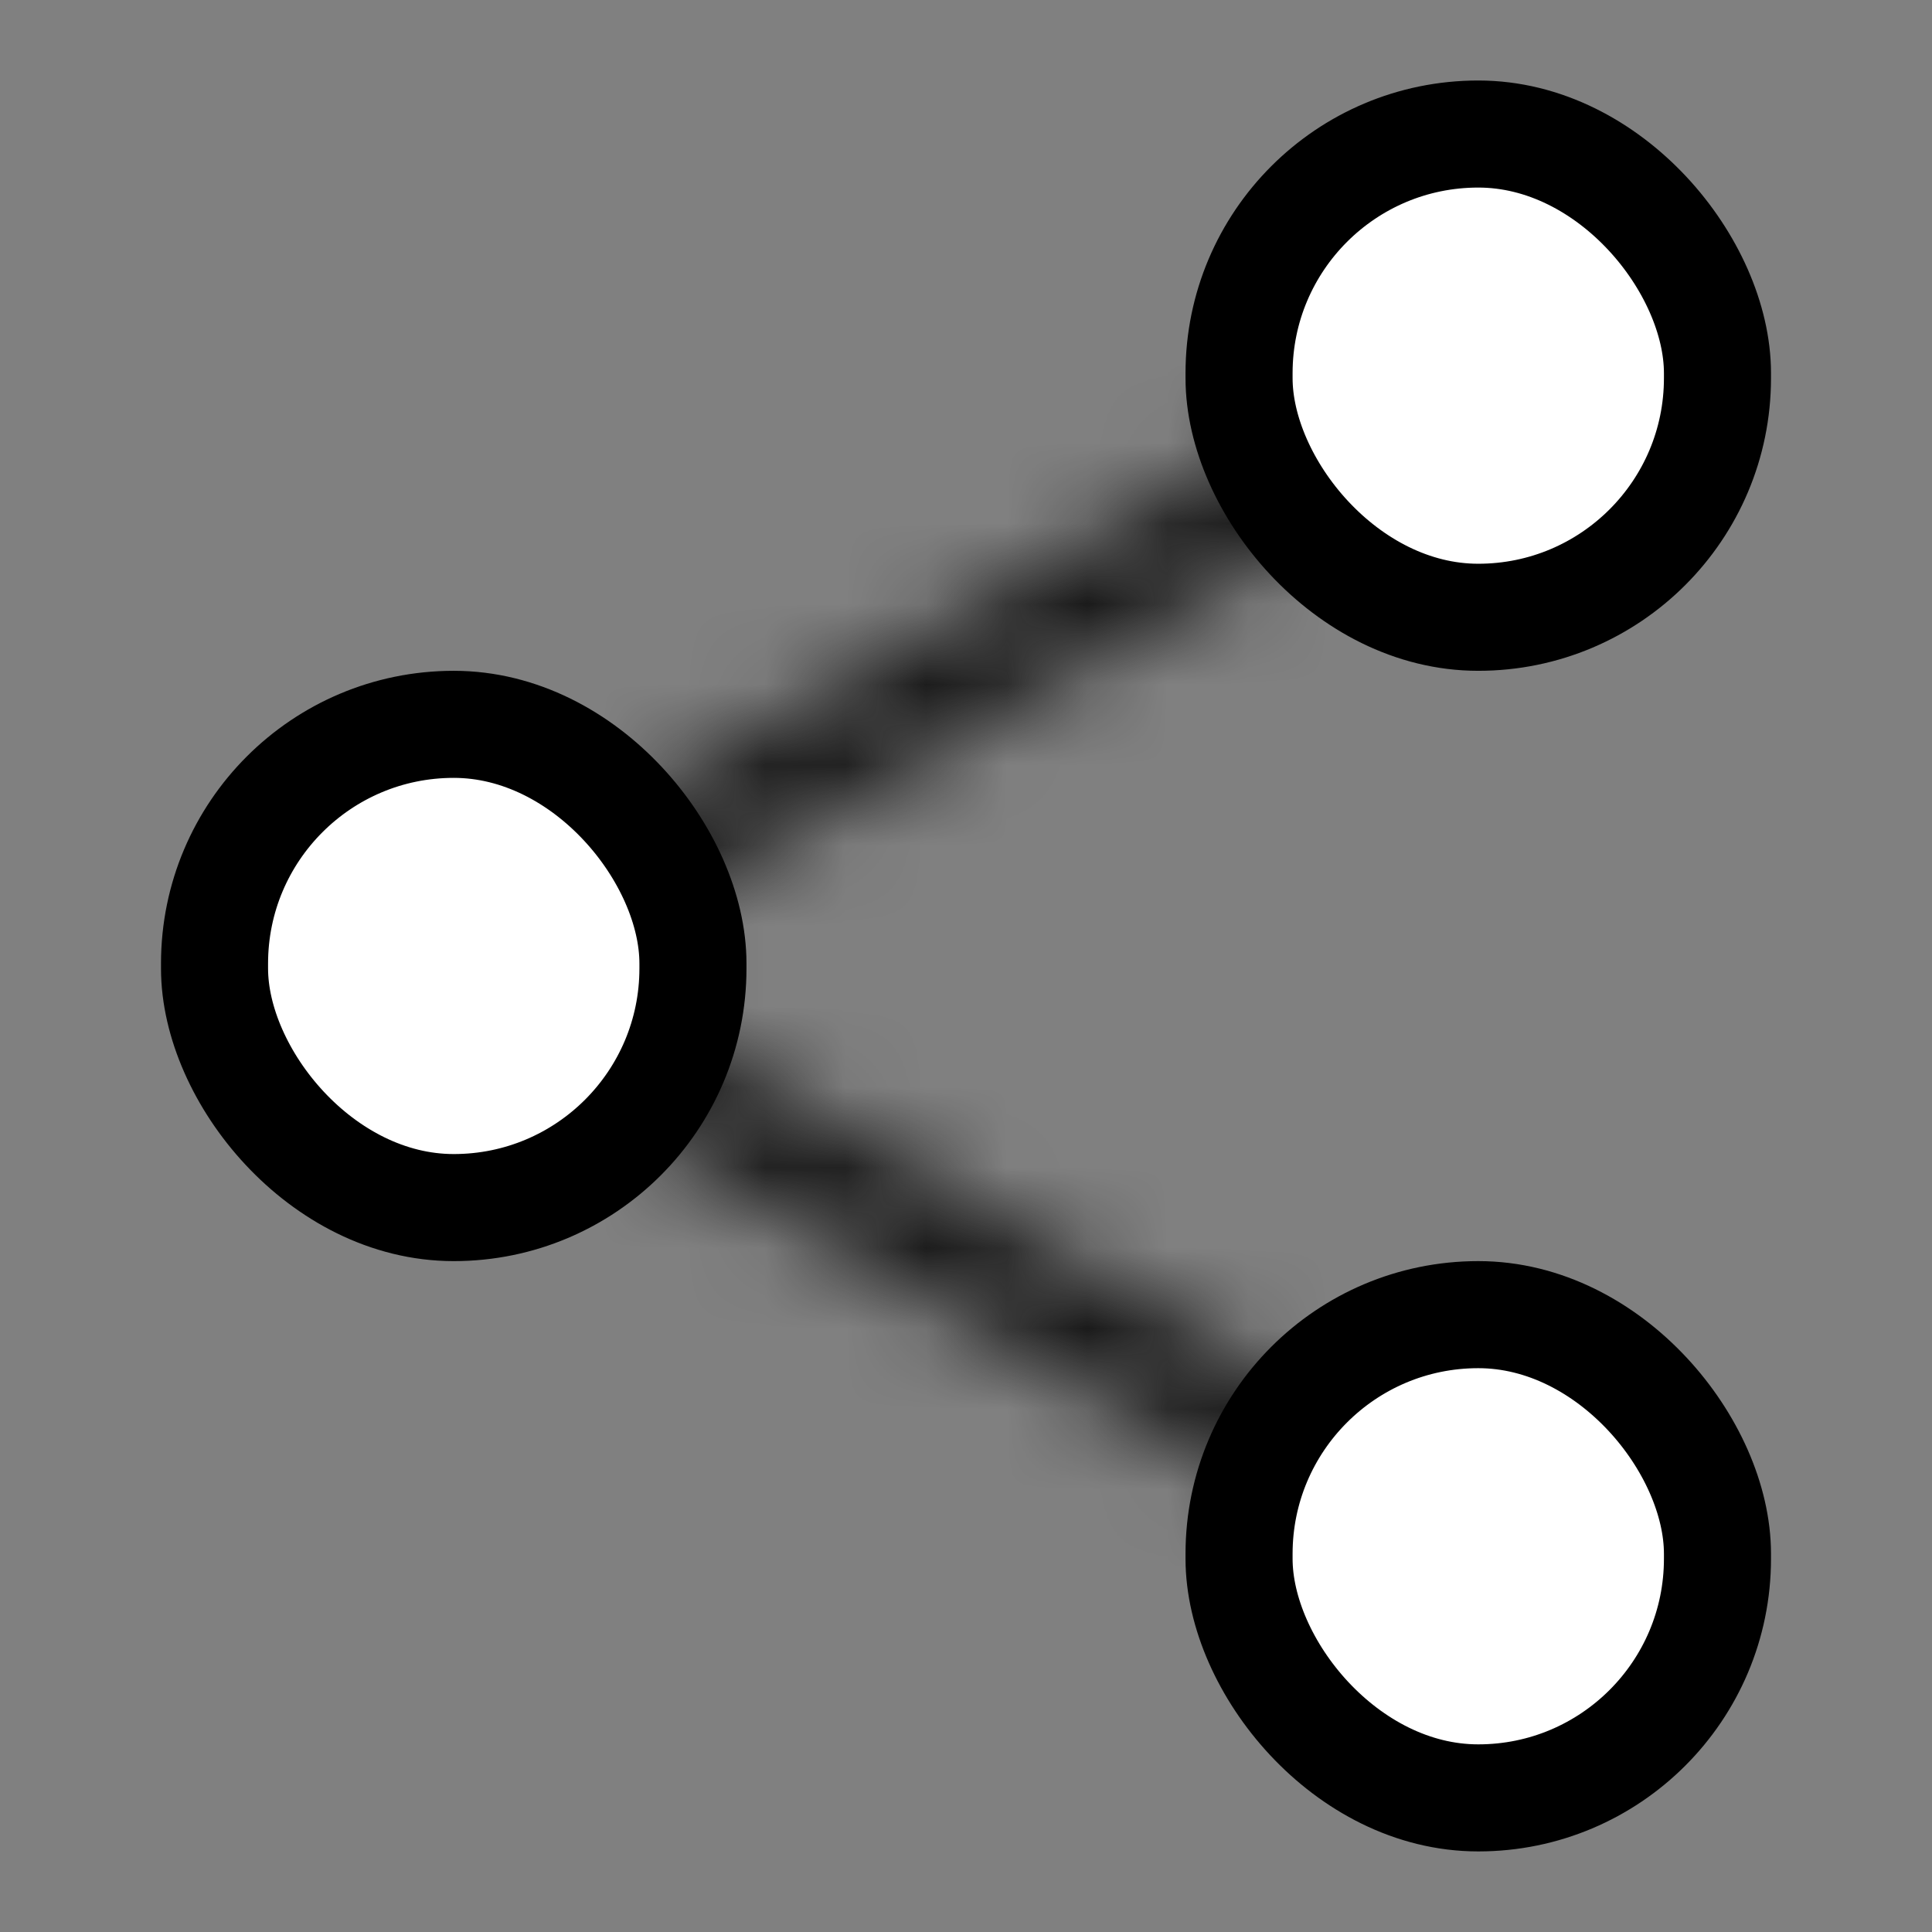
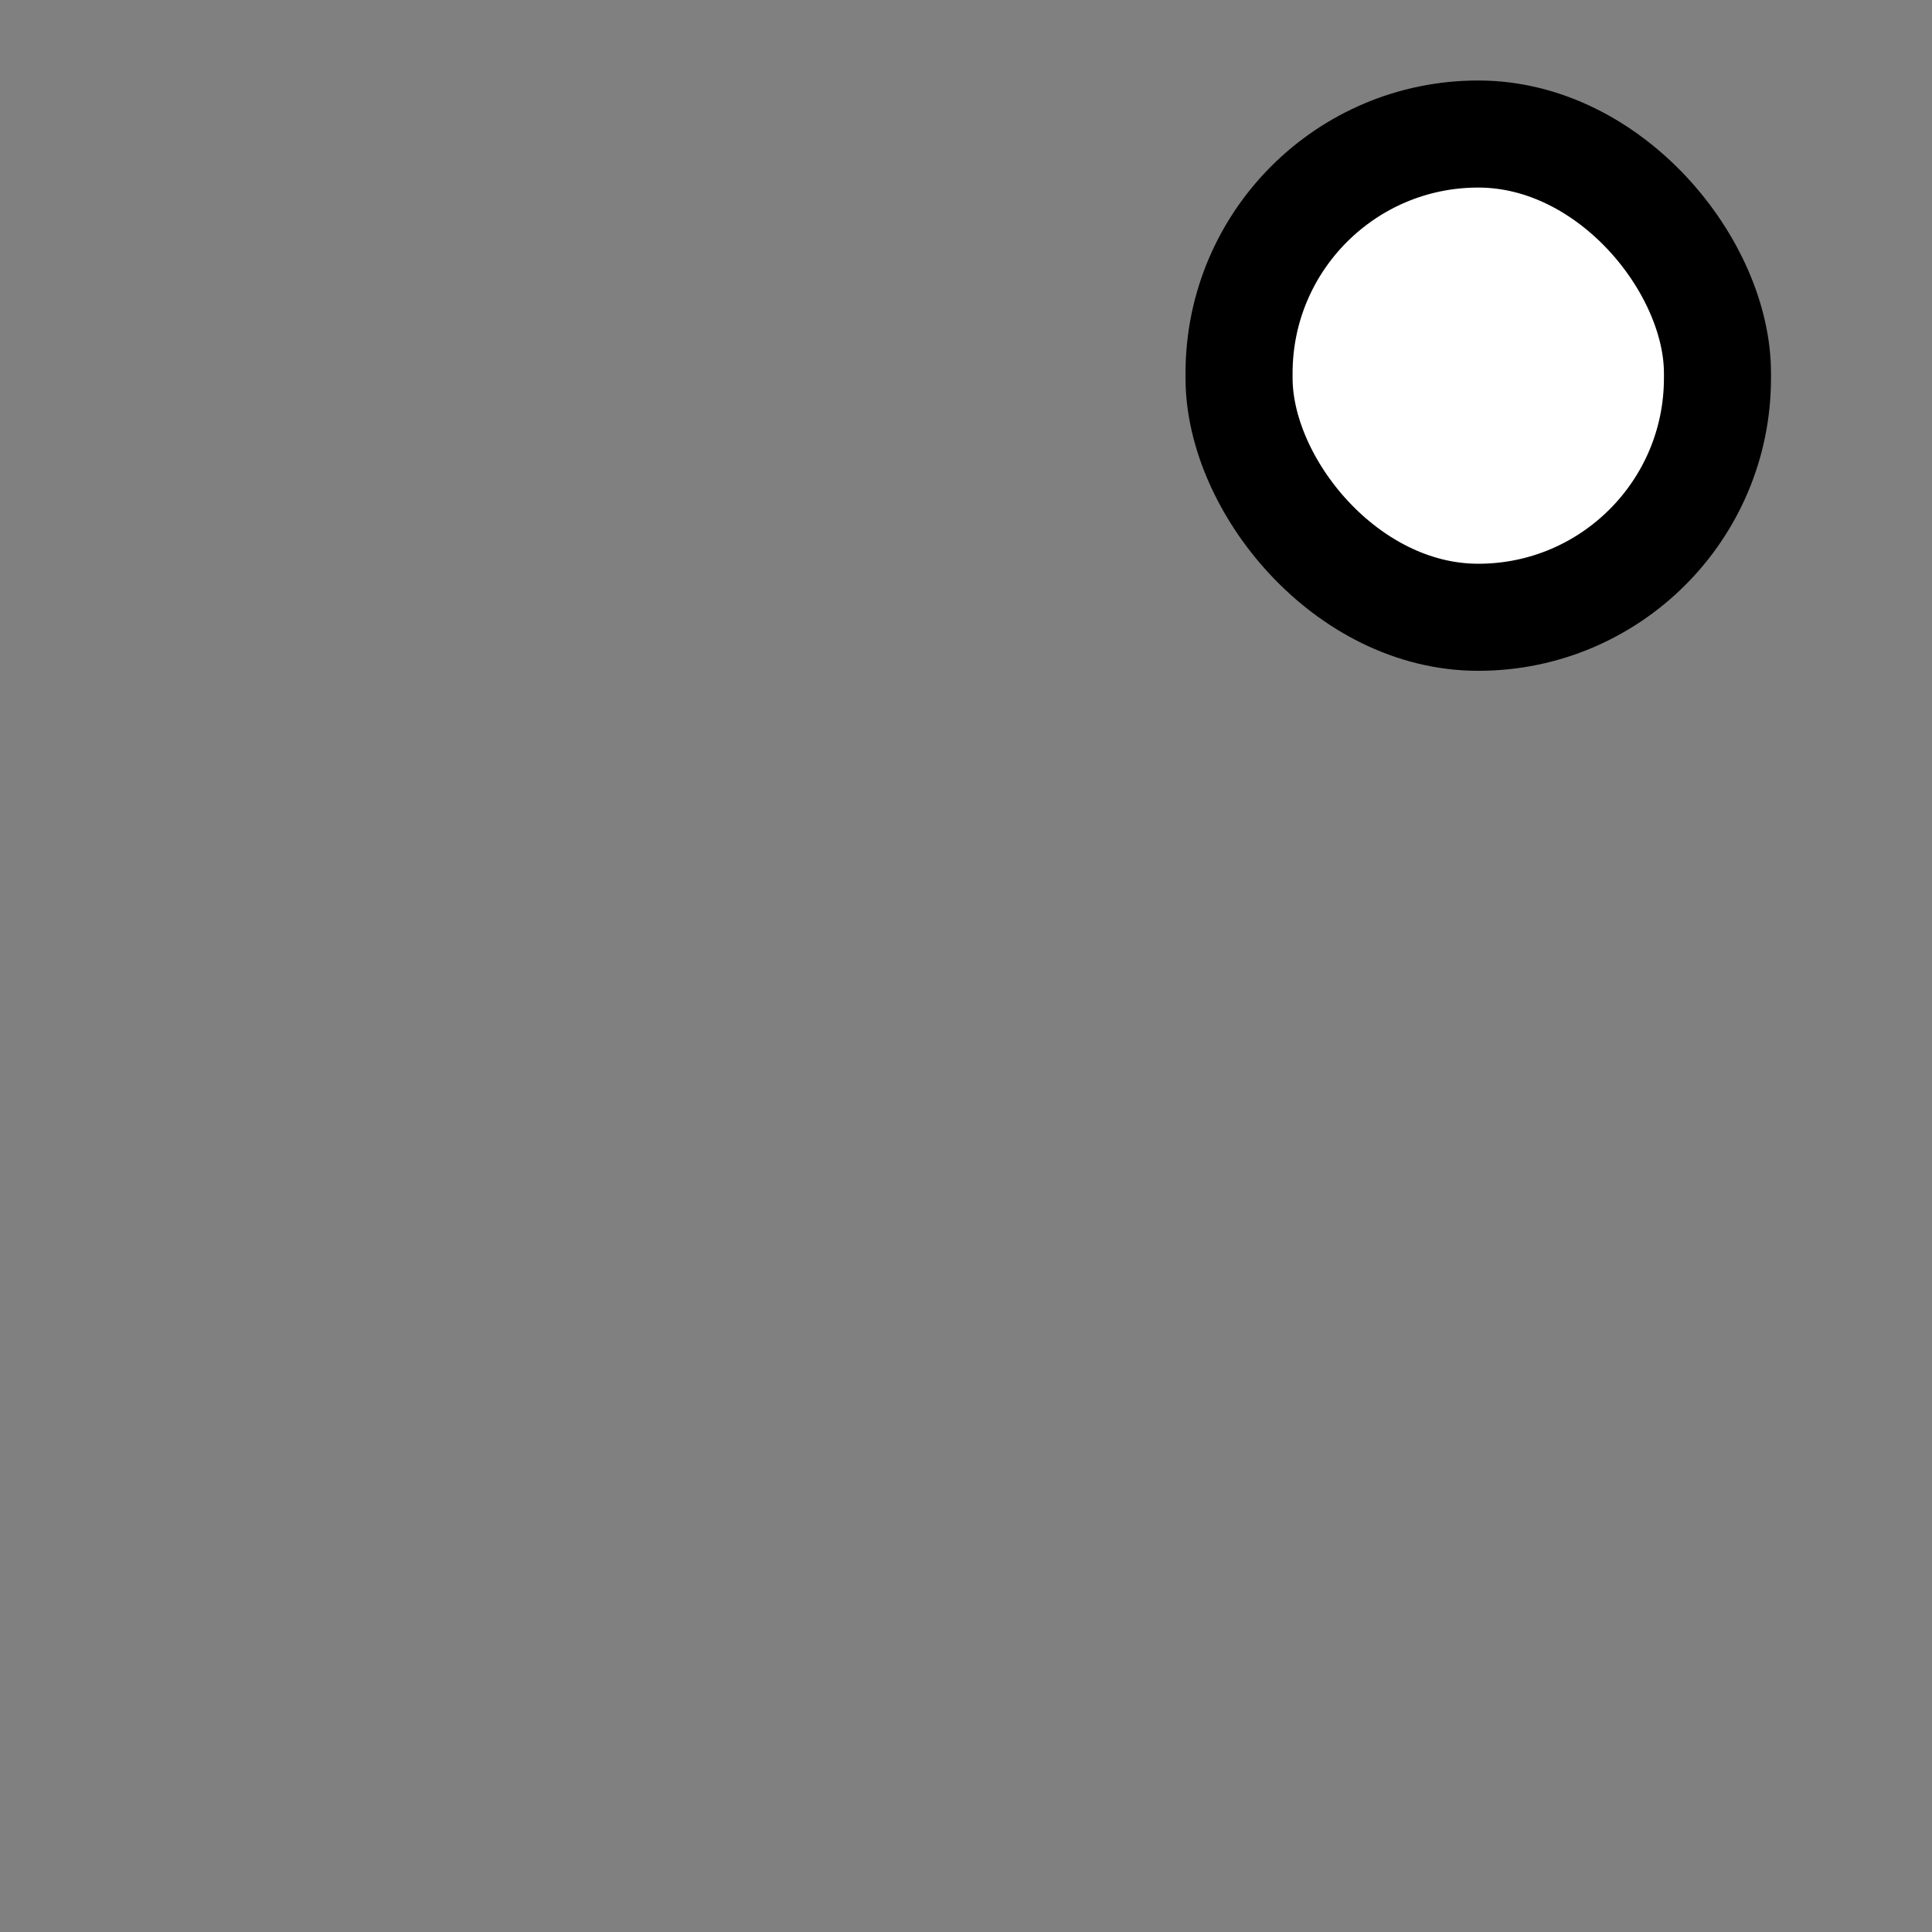
<svg xmlns="http://www.w3.org/2000/svg" width="24" height="24" viewBox="0 0 24 24" fill="none">
  <rect x="0" y="0" width="24" height="24" fill="#808080" stroke="none" />
  <mask id="path-1-inside-1_207_5043" fill="white">
-     <path fill-rule="evenodd" clip-rule="evenodd" d="M18.939 4.335C19.122 4.653 19.013 5.059 18.695 5.243L6.968 12L18.695 18.757C19.013 18.94 19.122 19.347 18.939 19.665C18.756 19.983 18.349 20.093 18.031 19.909L5.304 12.576C5.098 12.458 4.971 12.238 4.971 12C4.971 11.762 5.098 11.543 5.304 11.424L18.031 4.09C18.349 3.907 18.756 4.016 18.939 4.335Z" />
-   </mask>
+     </mask>
  <path d="M18.695 5.243L19.694 6.976L19.694 6.976L18.695 5.243ZM18.939 4.335L17.206 5.333V5.333L18.939 4.335ZM6.968 12L5.969 10.267L2.962 12L5.969 13.733L6.968 12ZM18.695 18.757L17.697 20.49H17.697L18.695 18.757ZM18.939 19.665L20.672 20.664L20.672 20.664L18.939 19.665ZM18.031 19.909L19.029 18.177L19.029 18.177L18.031 19.909ZM5.304 12.576L6.302 10.844H6.302L5.304 12.576ZM4.971 12L6.971 12L4.971 12ZM5.304 11.424L6.302 13.157L6.302 13.157L5.304 11.424ZM18.031 4.09L17.032 2.357L17.032 2.357L18.031 4.09ZM19.694 6.976C20.969 6.241 21.407 4.611 20.672 3.336L17.206 5.333C16.838 4.694 17.058 3.878 17.697 3.51L19.694 6.976ZM7.966 13.733L19.694 6.976L17.697 3.51L5.969 10.267L7.966 13.733ZM19.693 17.024L7.966 10.267L5.969 13.733L17.697 20.49L19.693 17.024ZM20.672 20.664C21.407 19.388 20.969 17.759 19.693 17.024L17.697 20.49C17.058 20.122 16.838 19.306 17.206 18.667L20.672 20.664ZM17.032 21.642C18.308 22.377 19.937 21.939 20.672 20.664L17.206 18.667C17.574 18.028 18.391 17.808 19.029 18.177L17.032 21.642ZM4.305 14.309L17.032 21.642L19.029 18.177L6.302 10.844L4.305 14.309ZM2.971 12C2.971 12.953 3.48 13.834 4.305 14.309L6.302 10.844C6.716 11.082 6.971 11.523 6.971 12L2.971 12ZM4.305 9.691C3.479 10.167 2.971 11.047 2.971 12L6.971 12C6.971 12.477 6.716 12.919 6.302 13.157L4.305 9.691ZM17.032 2.357L4.305 9.691L6.302 13.157L19.029 5.823L17.032 2.357ZM20.672 3.336C19.937 2.061 18.308 1.623 17.032 2.357L19.029 5.823C18.391 6.191 17.574 5.972 17.206 5.333L20.672 3.336Z" fill="#1A1A1A" mask="url(#path-1-inside-1_207_5043)" />
  <rect x="15.392" y="1.665" width="5.943" height="6.003" rx="2.971" fill="white" stroke="black" stroke-width="1.33" />
-   <rect x="2.665" y="8.998" width="5.943" height="6.003" rx="2.971" fill="white" stroke="black" stroke-width="1.33" />
-   <rect x="15.392" y="16.331" width="5.943" height="6.003" rx="2.971" fill="white" stroke="black" stroke-width="1.33" />
</svg>